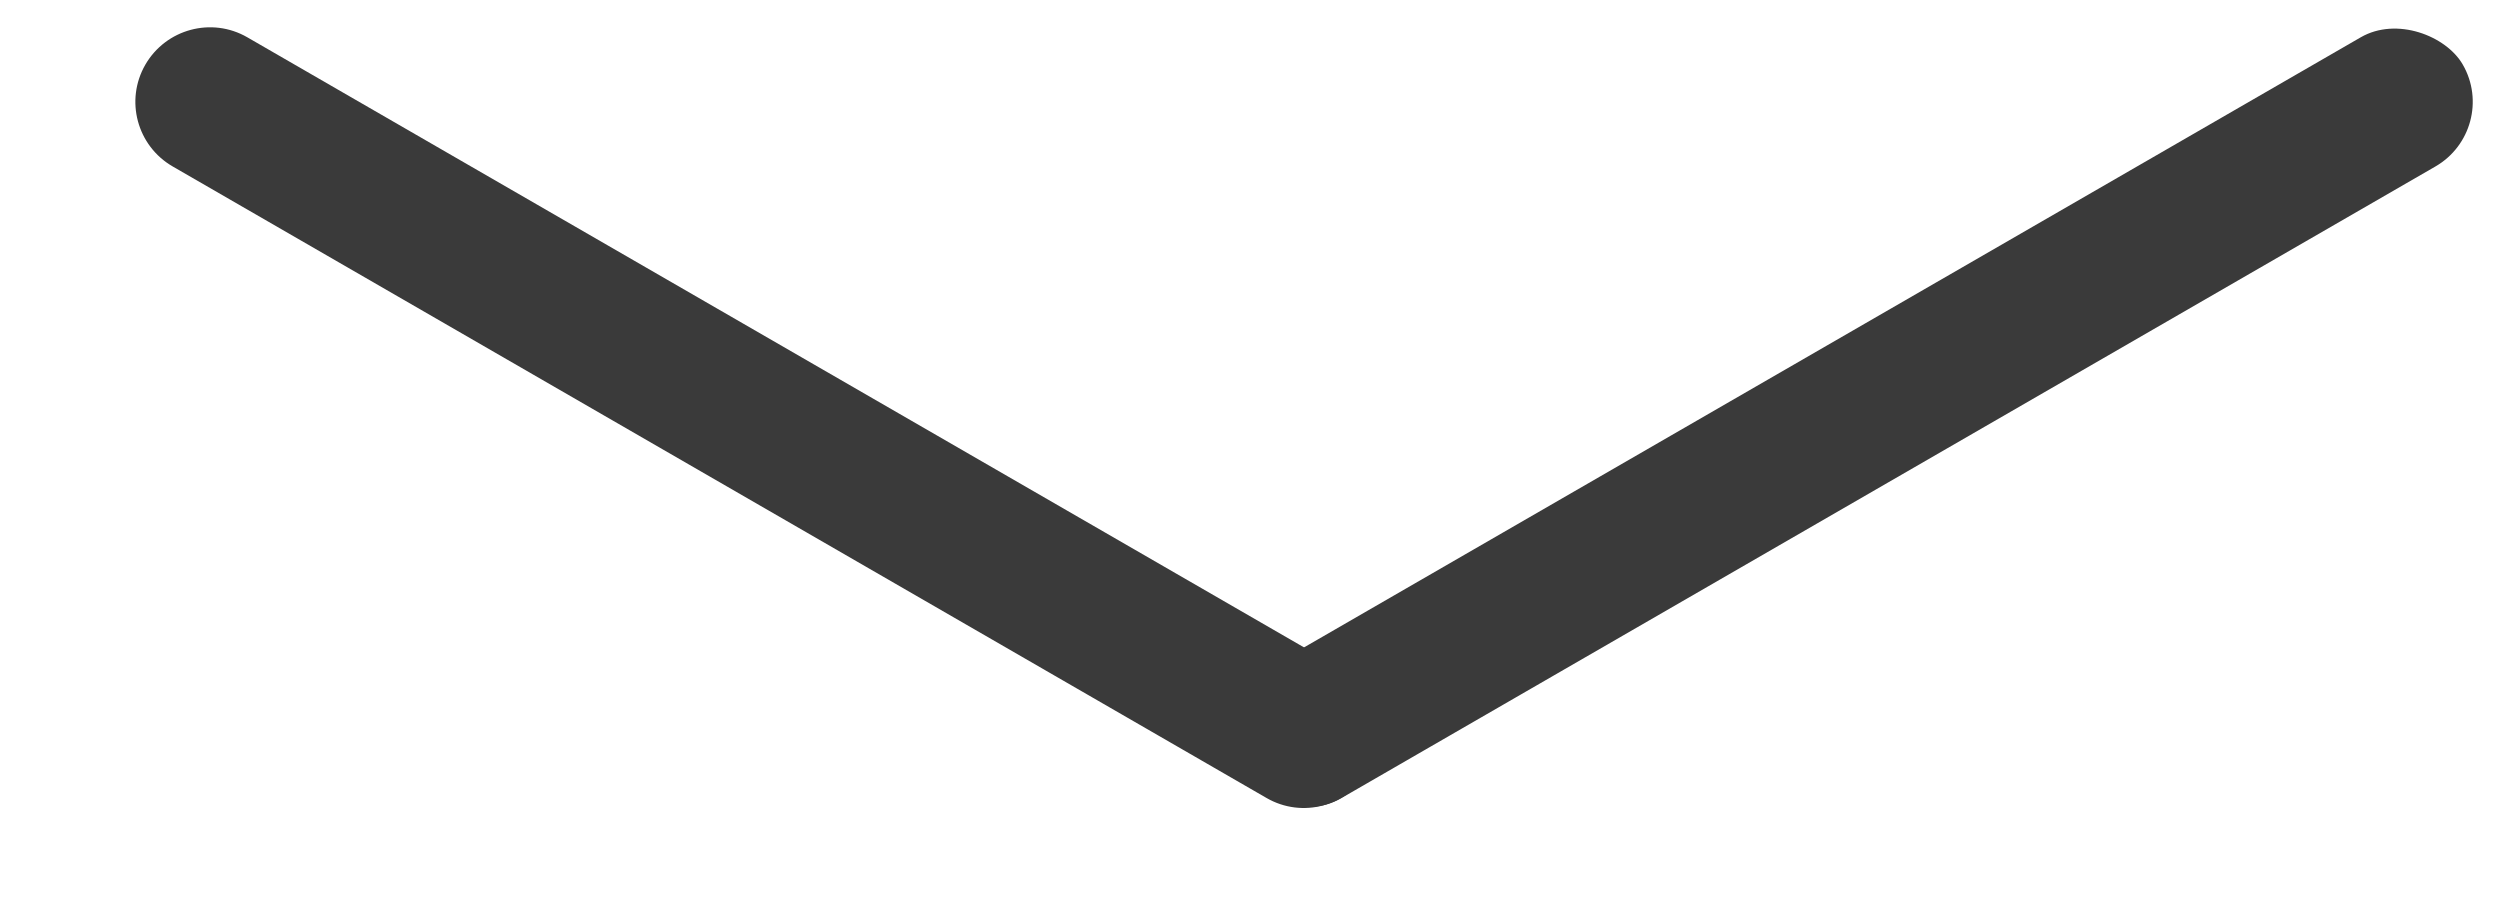
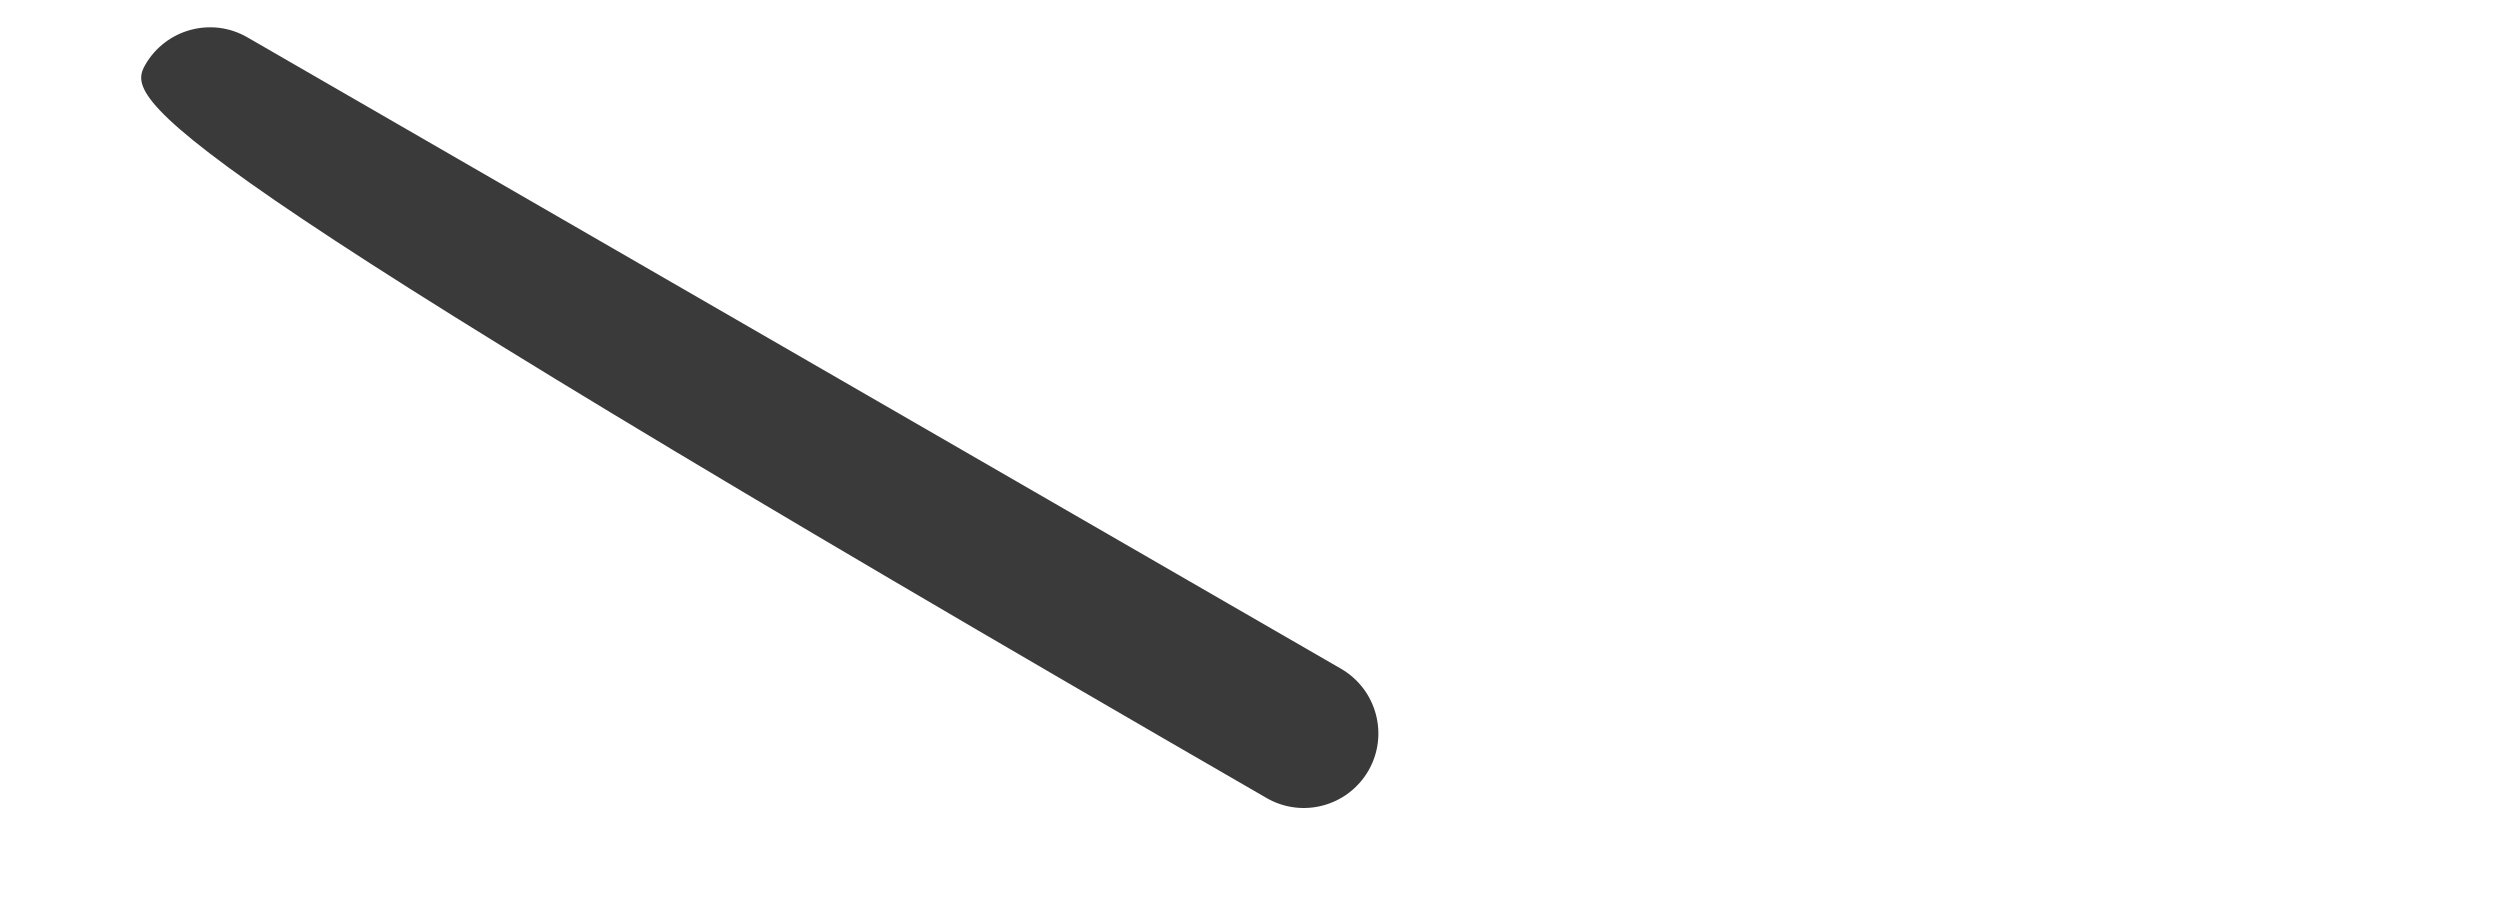
<svg xmlns="http://www.w3.org/2000/svg" width="22" height="8" viewBox="0 0 22 8" fill="none">
-   <rect x="10.575" y="6.217" width="12.435" height="1.313" rx="0.657" transform="rotate(-30 10.575 6.217)" fill="#3A3A3A" />
-   <path d="M1.279 0.569C1.461 0.255 1.862 0.147 2.176 0.328L11.801 5.885C12.115 6.067 12.223 6.468 12.042 6.782V6.782C11.86 7.096 11.459 7.204 11.145 7.022L1.52 1.465C1.206 1.284 1.098 0.883 1.279 0.569V0.569Z" fill="#3A3A3A" />
+   <path d="M1.279 0.569C1.461 0.255 1.862 0.147 2.176 0.328L11.801 5.885C12.115 6.067 12.223 6.468 12.042 6.782V6.782C11.86 7.096 11.459 7.204 11.145 7.022C1.206 1.284 1.098 0.883 1.279 0.569V0.569Z" fill="#3A3A3A" />
</svg>